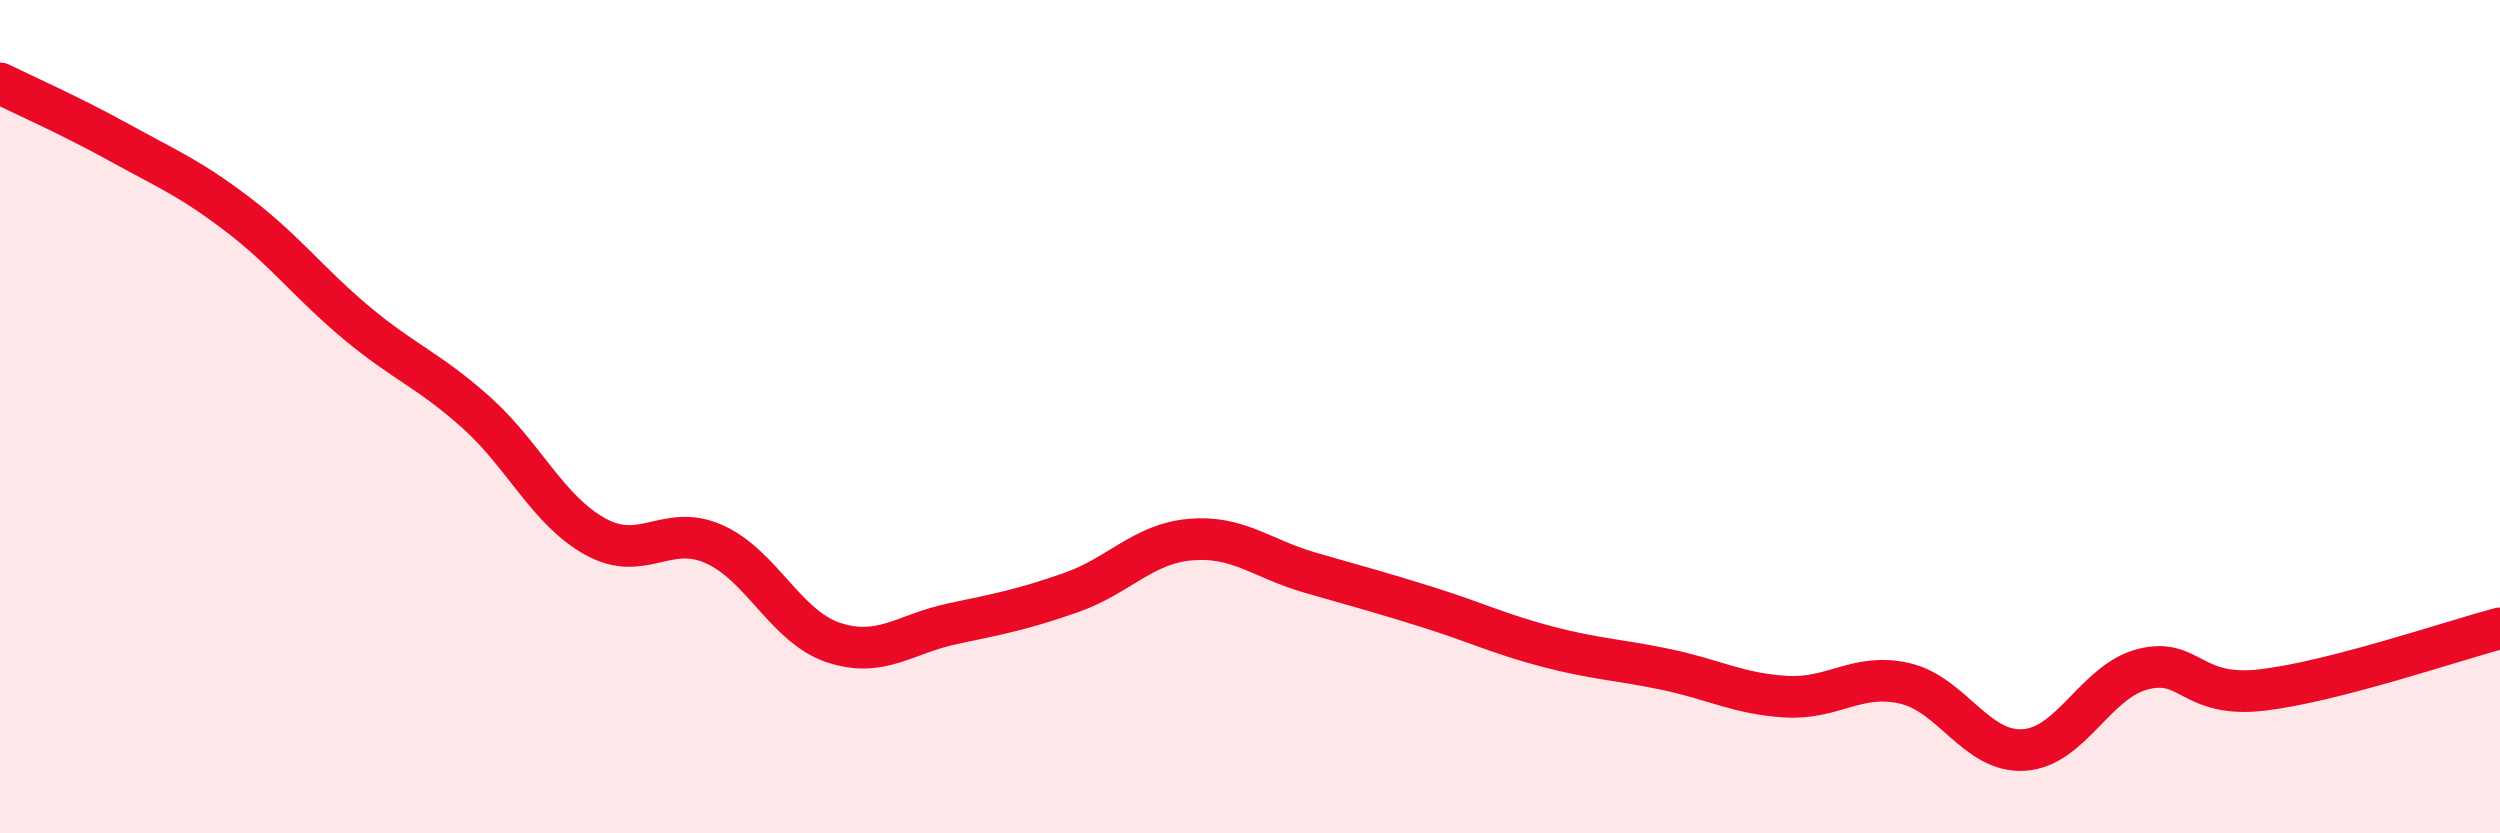
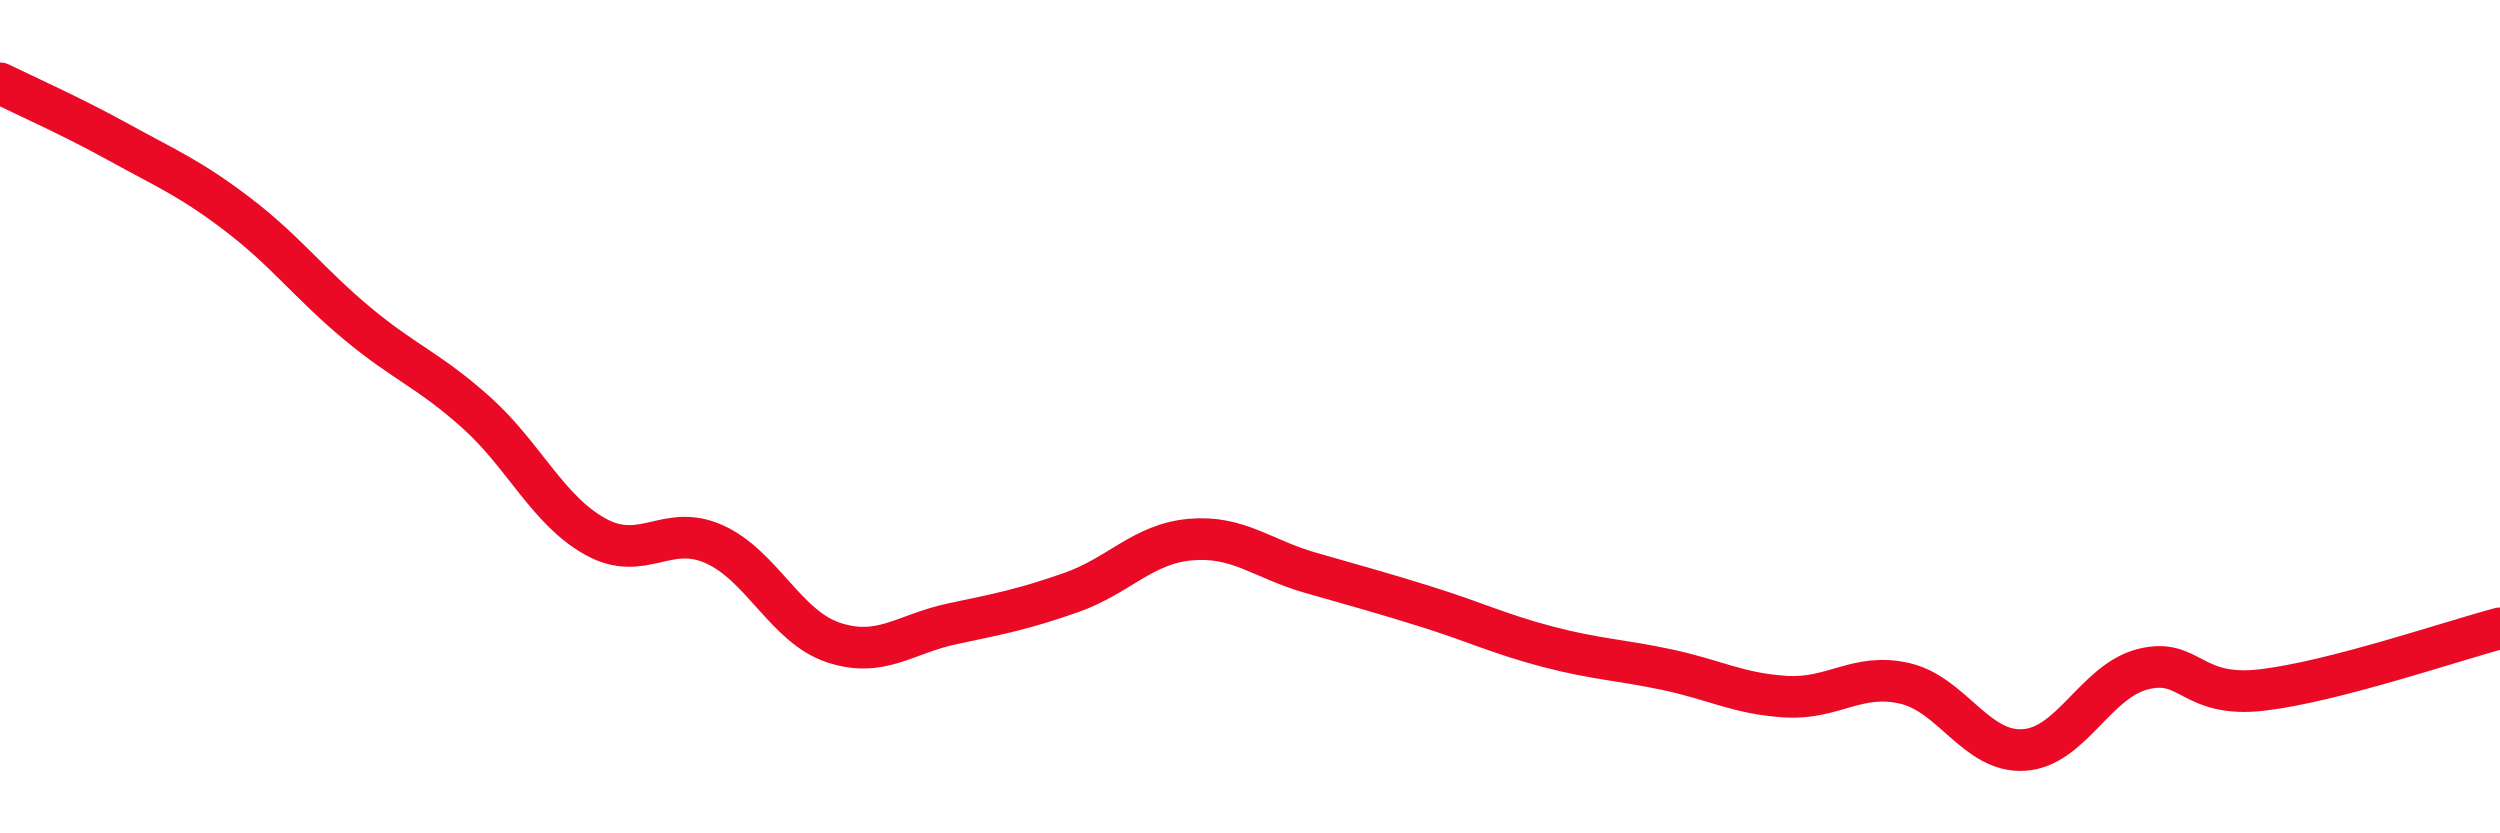
<svg xmlns="http://www.w3.org/2000/svg" width="60" height="20" viewBox="0 0 60 20">
-   <path d="M 0,2 C 0.57,2.28 1.72,2.79 2.86,3.42 C 4,4.05 4.57,4.28 5.71,5.15 C 6.85,6.02 7.43,6.81 8.57,7.76 C 9.71,8.71 10.29,8.88 11.43,9.9 C 12.57,10.92 13.15,12.25 14.29,12.88 C 15.43,13.51 16,12.55 17.14,13.06 C 18.28,13.57 18.86,15.04 20,15.42 C 21.14,15.8 21.72,15.21 22.86,14.97 C 24,14.73 24.57,14.62 25.71,14.22 C 26.85,13.82 27.43,13.05 28.57,12.95 C 29.71,12.85 30.29,13.41 31.43,13.74 C 32.57,14.07 33.15,14.22 34.29,14.58 C 35.43,14.94 36,15.22 37.14,15.52 C 38.28,15.82 38.86,15.83 40,16.07 C 41.14,16.31 41.72,16.65 42.86,16.72 C 44,16.79 44.57,16.14 45.71,16.4 C 46.85,16.66 47.43,18.07 48.57,18 C 49.71,17.93 50.29,16.35 51.43,16.06 C 52.57,15.77 52.58,16.76 54.29,16.56 C 56,16.36 58.86,15.38 60,15.08L60 20L0 20Z" fill="#EB0A25" opacity="0.1" stroke-linecap="round" stroke-linejoin="round" />
  <path d="M 0,2 C 0.57,2.28 1.72,2.79 2.86,3.42 C 4,4.05 4.57,4.28 5.71,5.15 C 6.85,6.02 7.43,6.81 8.57,7.76 C 9.71,8.71 10.29,8.88 11.43,9.9 C 12.57,10.92 13.15,12.25 14.29,12.88 C 15.43,13.51 16,12.55 17.14,13.06 C 18.28,13.57 18.86,15.04 20,15.42 C 21.14,15.8 21.72,15.21 22.86,14.97 C 24,14.73 24.57,14.62 25.71,14.22 C 26.85,13.82 27.43,13.05 28.57,12.95 C 29.71,12.85 30.29,13.41 31.43,13.74 C 32.57,14.07 33.15,14.22 34.29,14.58 C 35.43,14.94 36,15.22 37.14,15.52 C 38.28,15.82 38.86,15.83 40,16.07 C 41.14,16.31 41.72,16.65 42.86,16.72 C 44,16.79 44.57,16.14 45.71,16.4 C 46.85,16.66 47.43,18.07 48.57,18 C 49.71,17.93 50.29,16.35 51.43,16.06 C 52.57,15.77 52.58,16.76 54.29,16.56 C 56,16.36 58.86,15.38 60,15.08" stroke="#EB0A25" stroke-width="1" fill="none" stroke-linecap="round" stroke-linejoin="round" />
</svg>